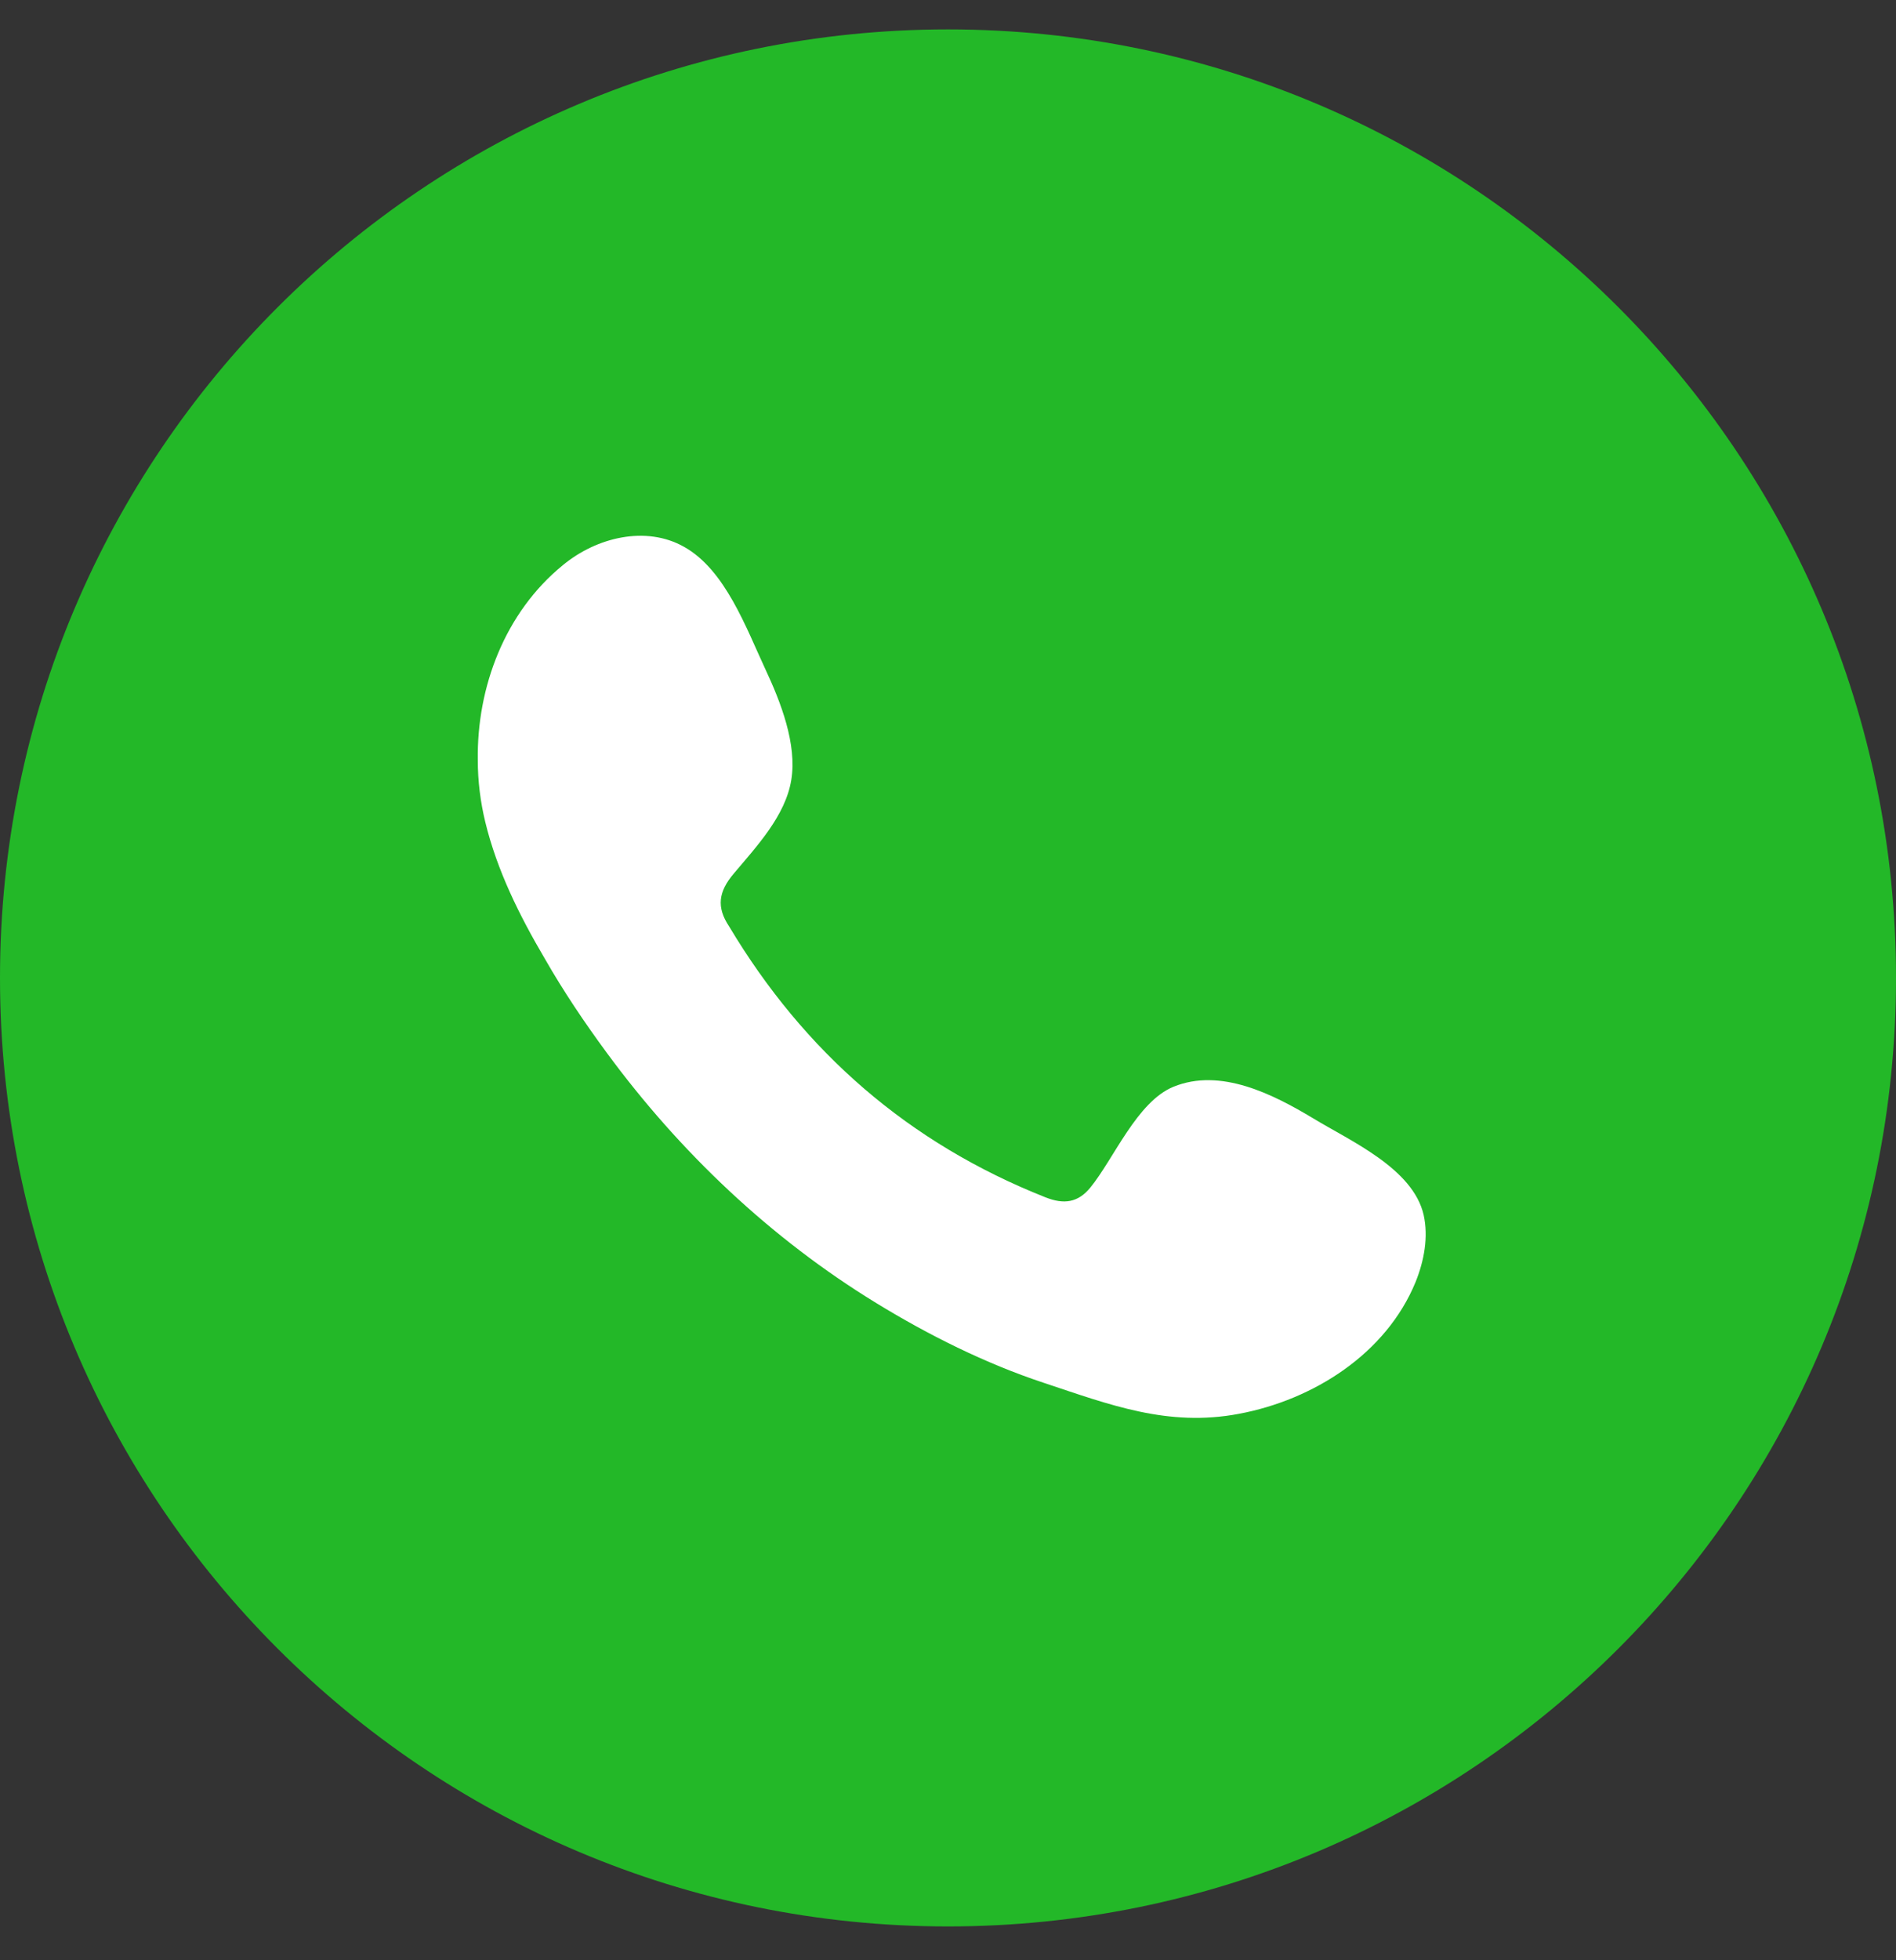
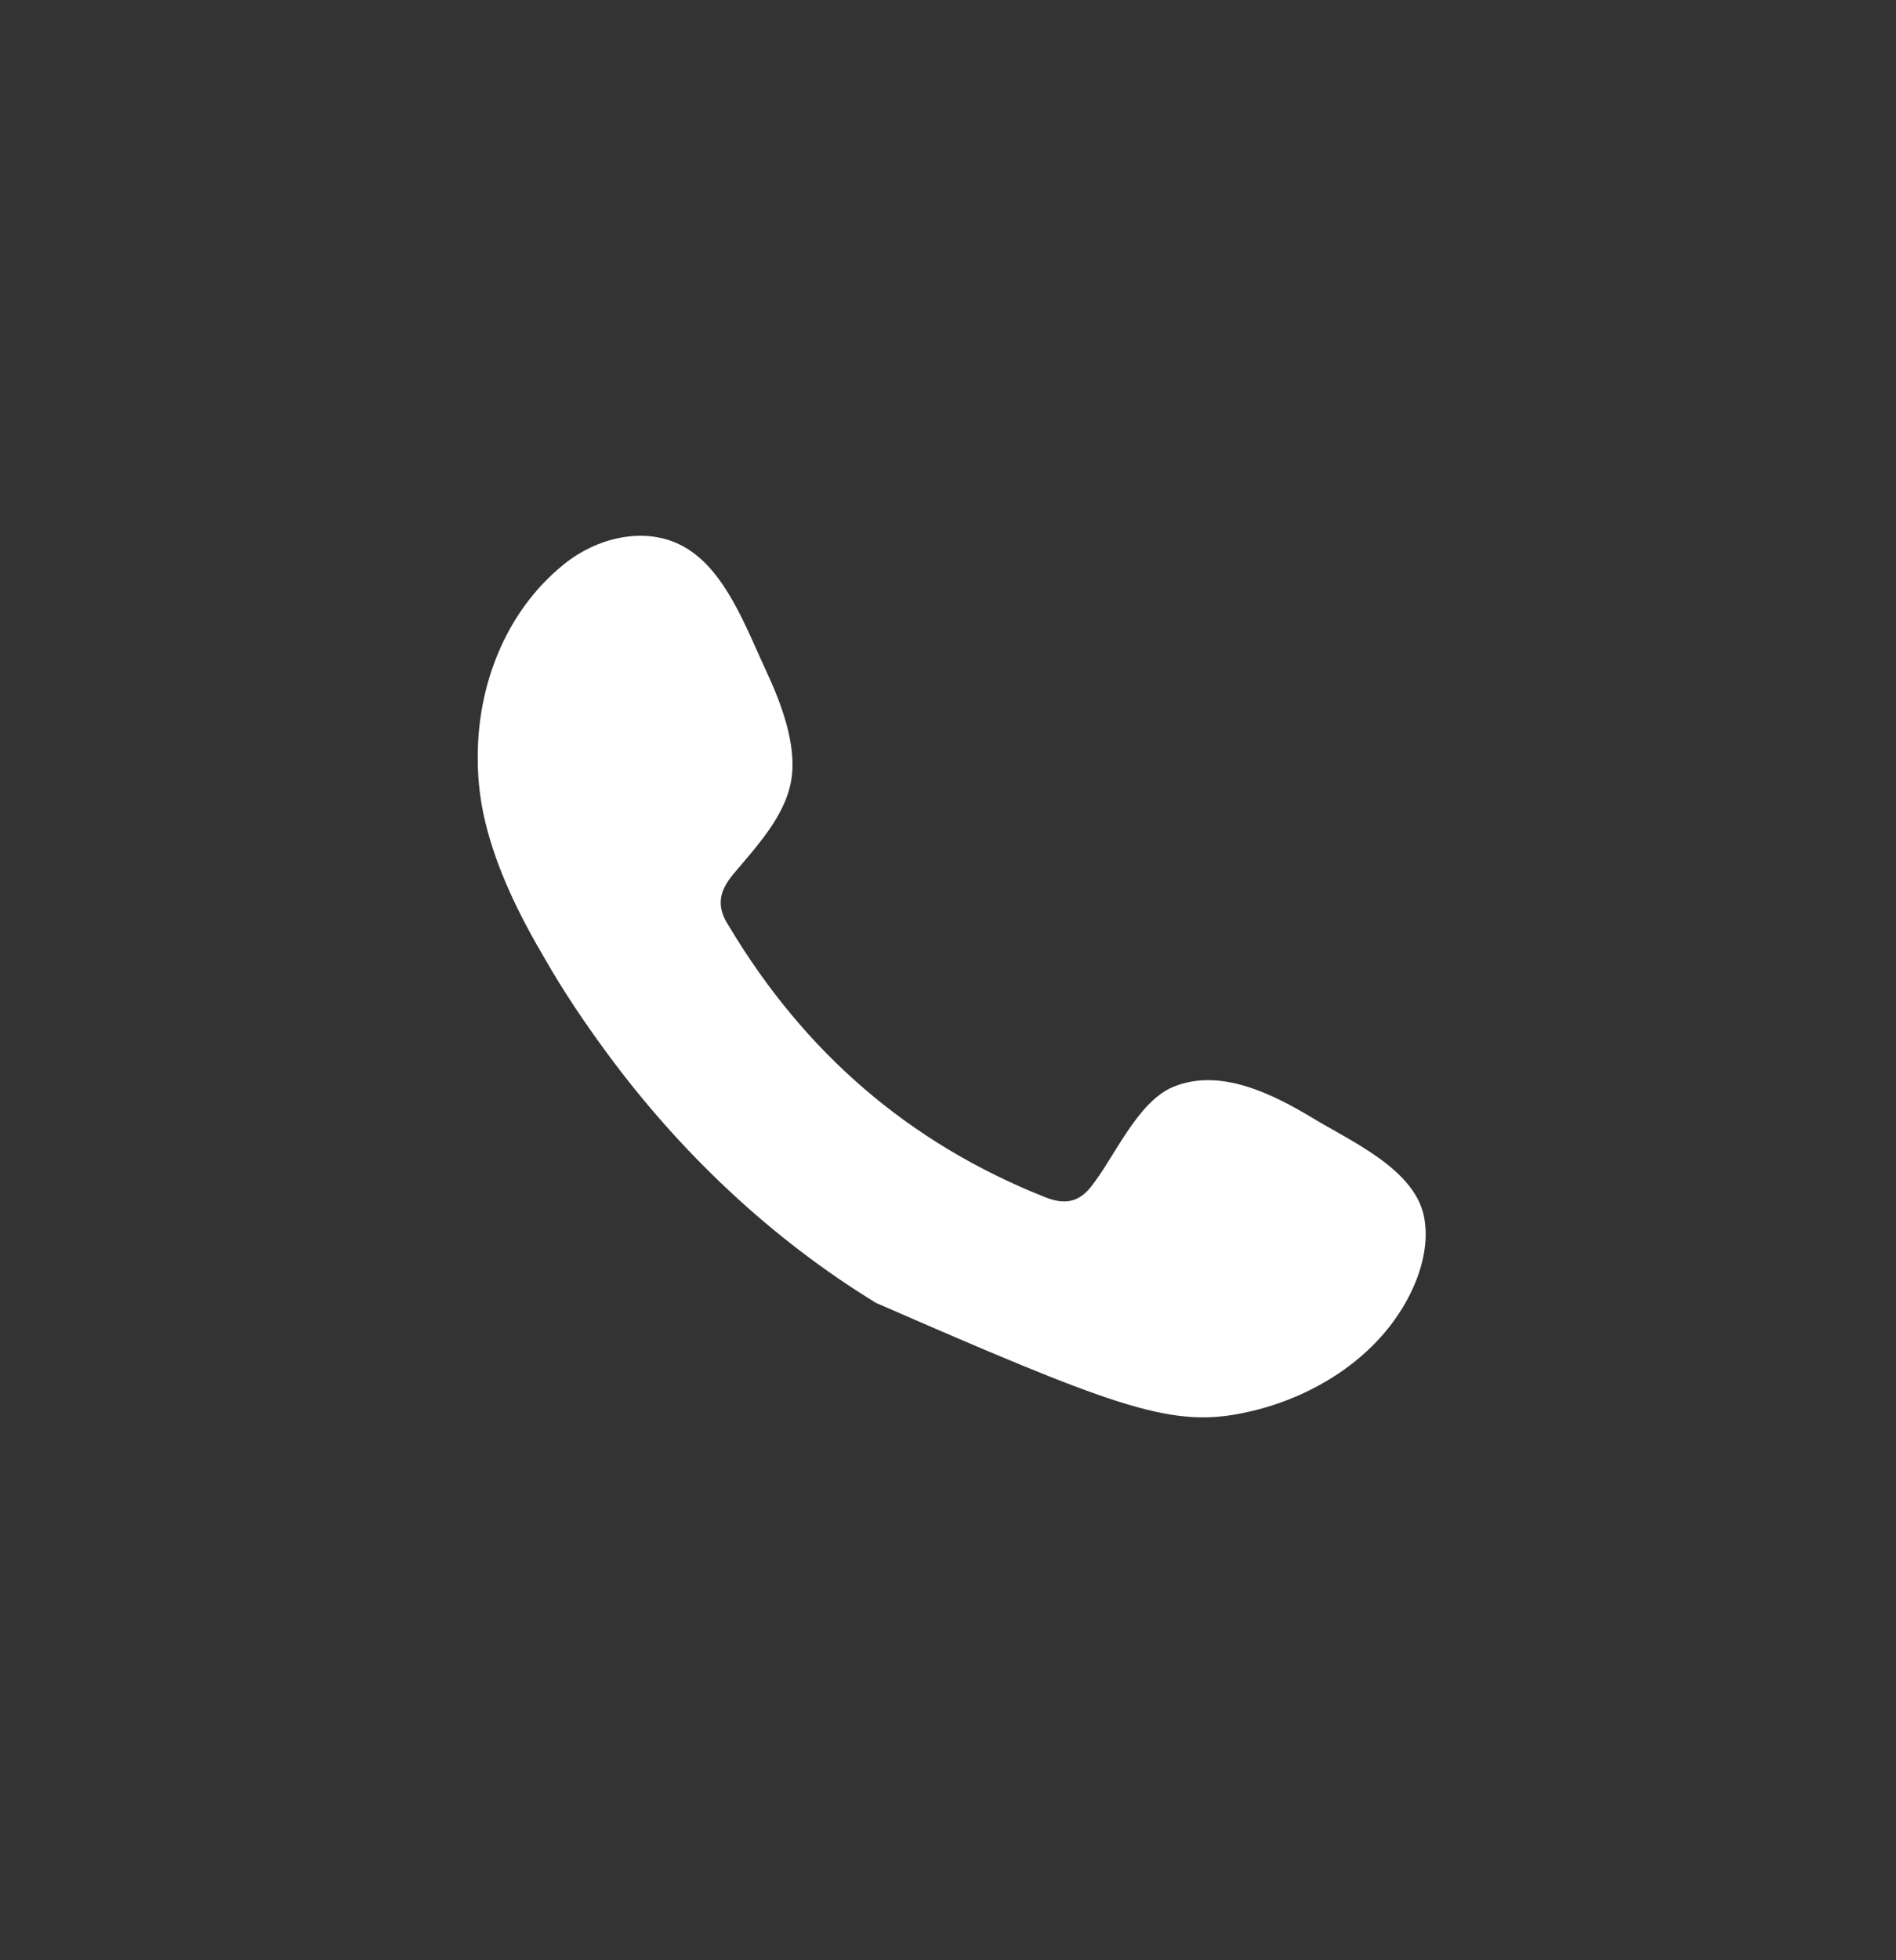
<svg xmlns="http://www.w3.org/2000/svg" width="30" height="31" viewBox="0 0 30 31" fill="none">
  <rect x="0" y="0" width="30" height="31" fill="#333333" stroke="none" />
-   <path d="M15 30.465C23.284 30.465 30 23.75 30 15.465C30 7.181 23.284 0.465 15 0.465C6.716 0.465 0 7.181 0 15.465C0 23.75 6.716 30.465 15 30.465Z" fill="#23B828" />
-   <path fill-rule="evenodd" clip-rule="evenodd" d="M20.78 17.687C20.144 17.305 19.313 16.881 18.566 17.187C17.99 17.424 17.625 18.323 17.252 18.781C17.057 19.018 16.837 19.052 16.54 18.934C14.377 18.077 12.724 16.636 11.537 14.651C11.333 14.346 11.367 14.1 11.613 13.812C11.969 13.388 12.427 12.904 12.52 12.336C12.614 11.768 12.351 11.098 12.113 10.589C11.808 9.936 11.477 9.012 10.824 8.648C10.222 8.308 9.442 8.495 8.908 8.936C7.992 9.682 7.543 10.861 7.56 12.023C7.56 12.353 7.602 12.684 7.678 12.998C7.865 13.769 8.221 14.482 8.62 15.16C8.916 15.677 9.247 16.169 9.603 16.652C10.757 18.221 12.198 19.587 13.86 20.604C14.691 21.113 15.59 21.562 16.514 21.868C17.557 22.215 18.482 22.571 19.601 22.359C20.78 22.139 21.933 21.41 22.399 20.273C22.535 19.934 22.603 19.561 22.526 19.213C22.357 18.476 21.365 18.043 20.78 17.687Z" fill="white" />
+   <path fill-rule="evenodd" clip-rule="evenodd" d="M20.78 17.687C20.144 17.305 19.313 16.881 18.566 17.187C17.99 17.424 17.625 18.323 17.252 18.781C17.057 19.018 16.837 19.052 16.54 18.934C14.377 18.077 12.724 16.636 11.537 14.651C11.333 14.346 11.367 14.1 11.613 13.812C11.969 13.388 12.427 12.904 12.52 12.336C12.614 11.768 12.351 11.098 12.113 10.589C11.808 9.936 11.477 9.012 10.824 8.648C10.222 8.308 9.442 8.495 8.908 8.936C7.992 9.682 7.543 10.861 7.56 12.023C7.56 12.353 7.602 12.684 7.678 12.998C7.865 13.769 8.221 14.482 8.62 15.16C8.916 15.677 9.247 16.169 9.603 16.652C10.757 18.221 12.198 19.587 13.86 20.604C17.557 22.215 18.482 22.571 19.601 22.359C20.78 22.139 21.933 21.41 22.399 20.273C22.535 19.934 22.603 19.561 22.526 19.213C22.357 18.476 21.365 18.043 20.78 17.687Z" fill="white" />
</svg>